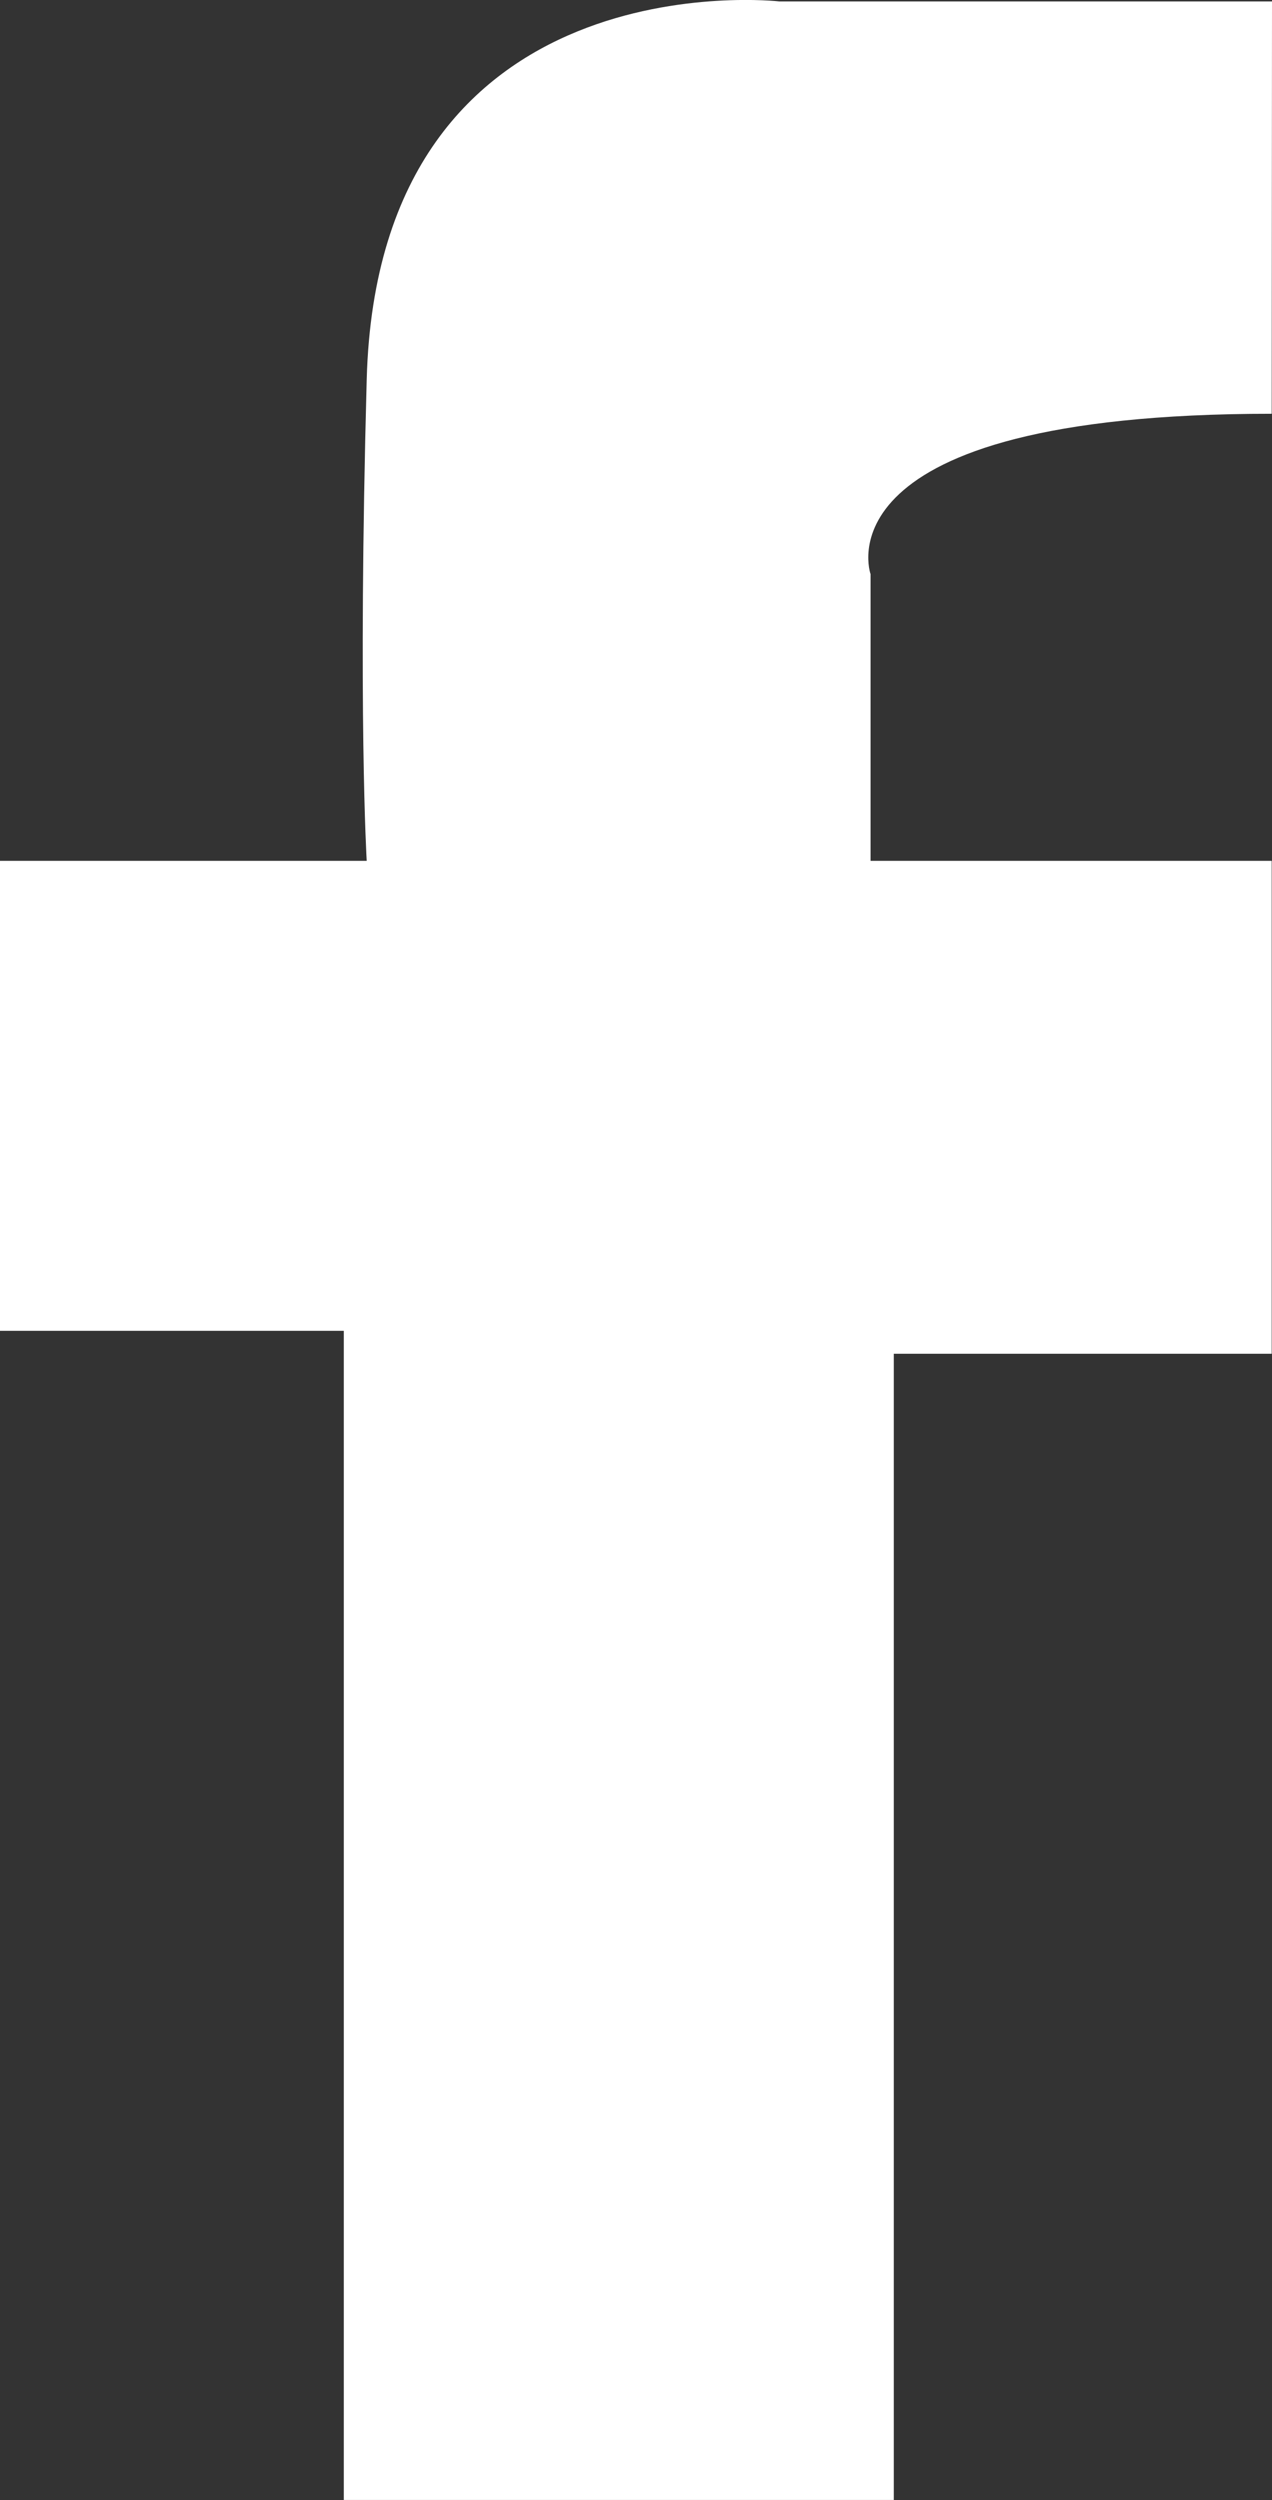
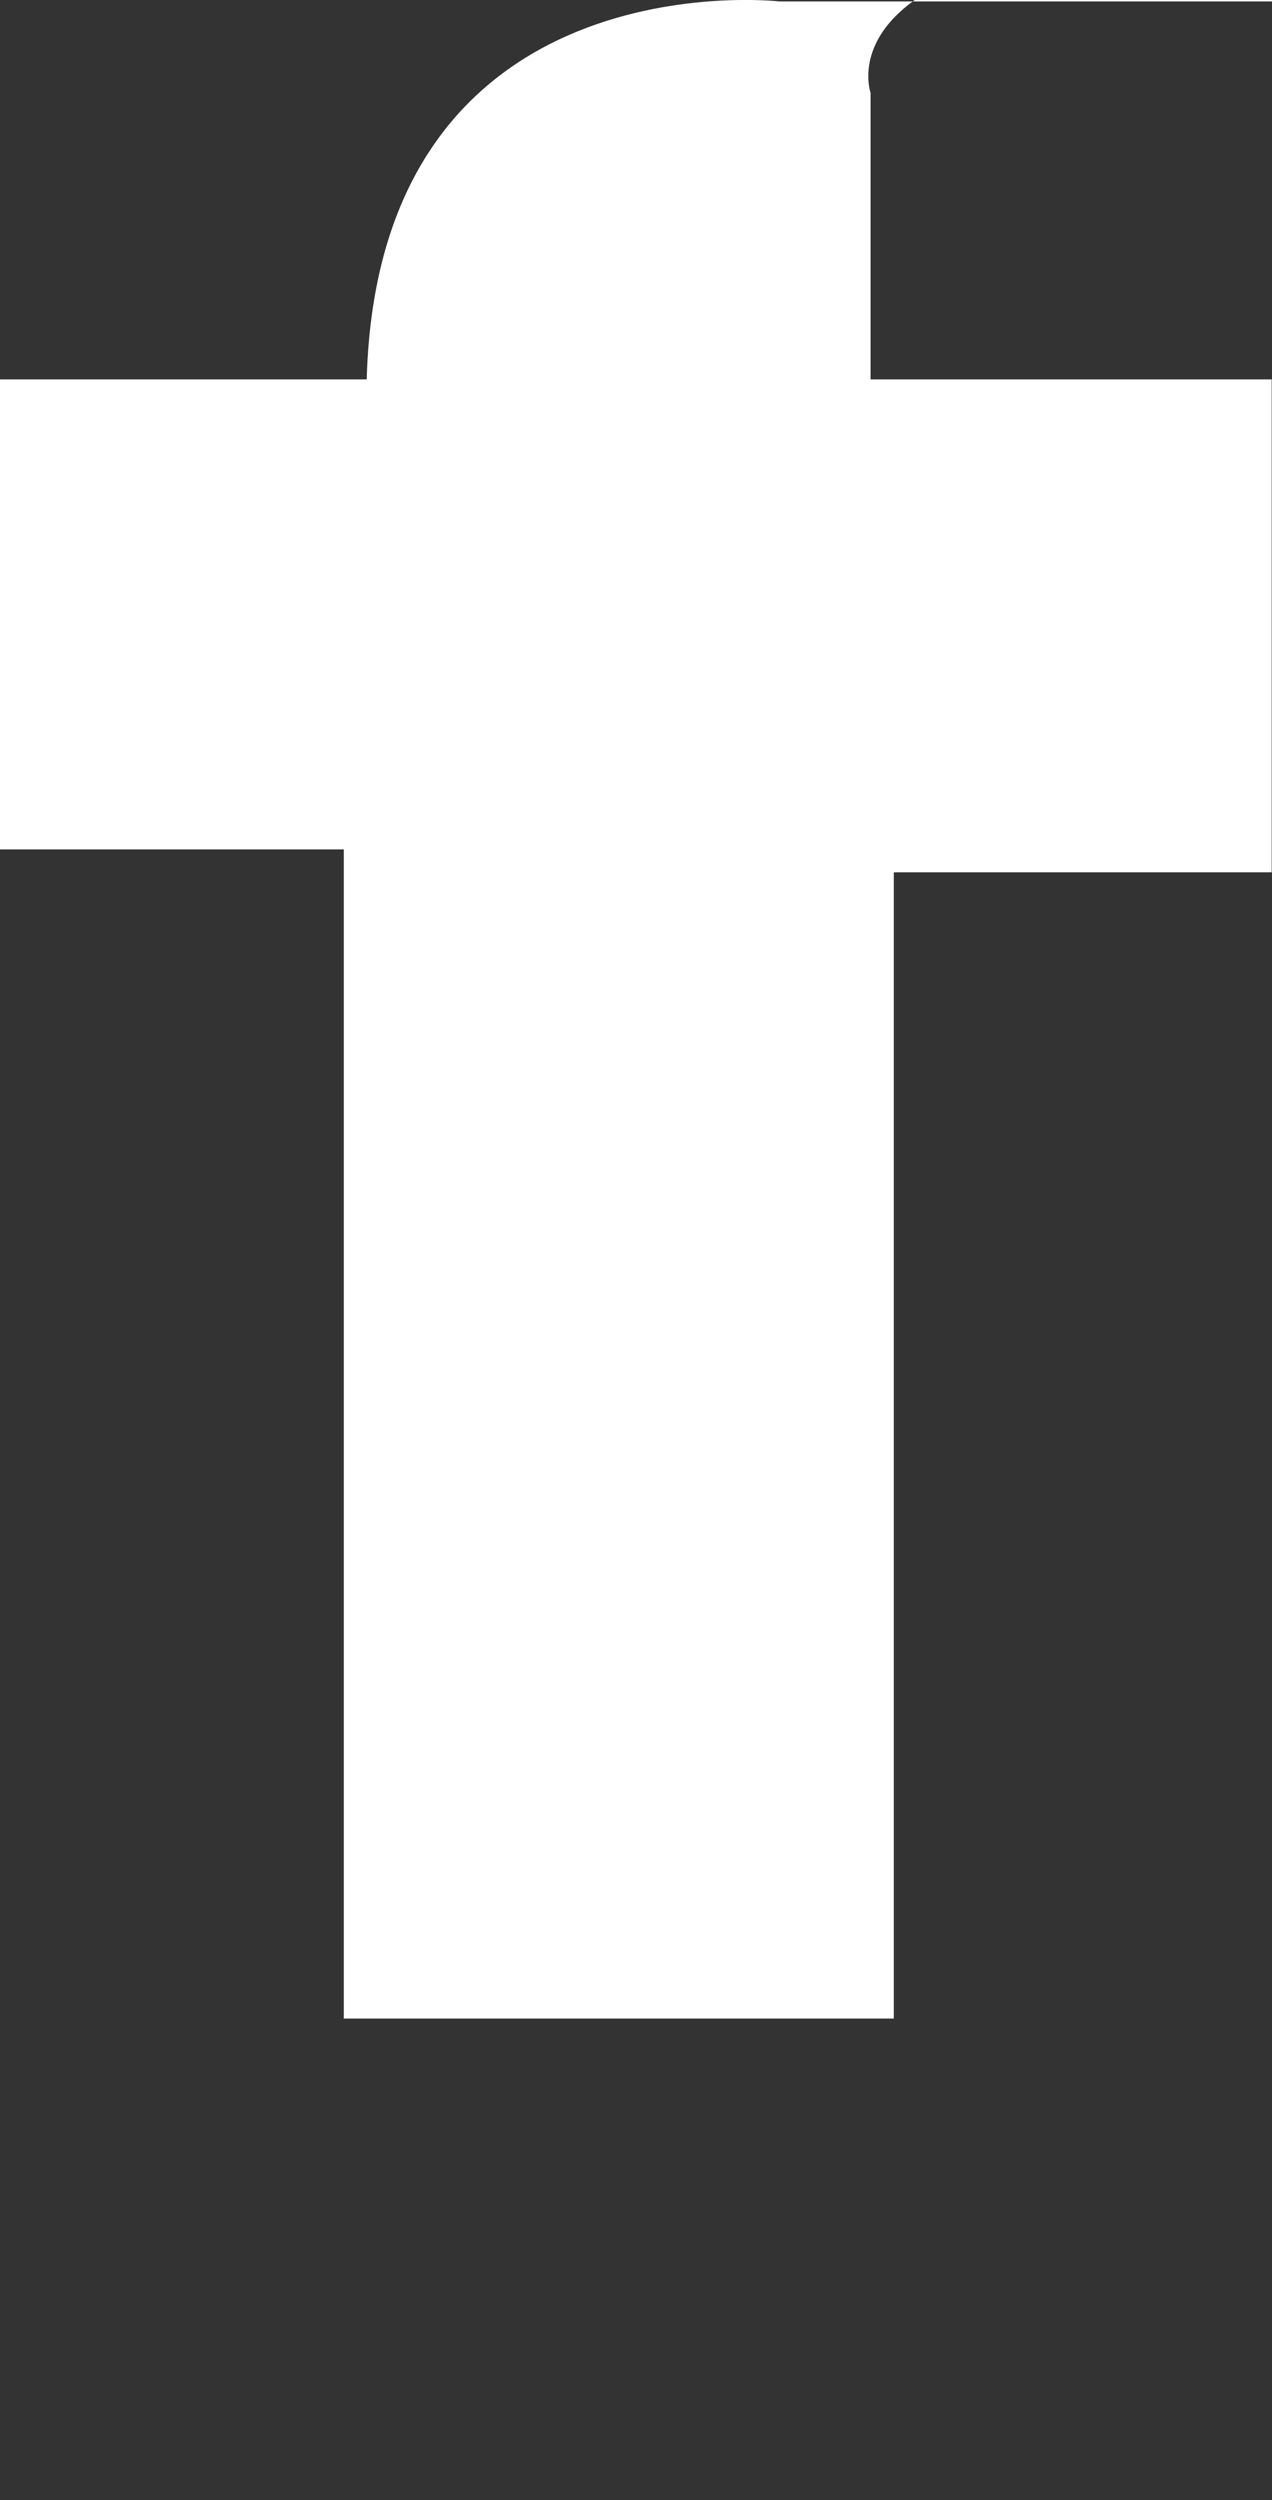
<svg xmlns="http://www.w3.org/2000/svg" width="16.157" height="31.748" viewBox="0 0 16.157 31.748">
  <rect x="0" y="0" width="16.157" height="31.748" fill="#333333" stroke="none" />
  <g id="Group_123" data-name="Group 123" transform="translate(-1457.129 -11008.923)">
-     <path id="Path_468" data-name="Path 468" d="M1473.286,11008.941h-6.259s-5.094-.582-5.24,4.8c-.114,4.219,0,6.113,0,6.113h-4.658v5.968h4.367v14.846h6.986v-14.555h4.8v-6.259h-5.095v-3.64s-.727-2.037,5.095-2.037Z" fill="#fff" />
+     <path id="Path_468" data-name="Path 468" d="M1473.286,11008.941h-6.259s-5.094-.582-5.24,4.8h-4.658v5.968h4.367v14.846h6.986v-14.555h4.8v-6.259h-5.095v-3.64s-.727-2.037,5.095-2.037Z" fill="#fff" />
  </g>
</svg>